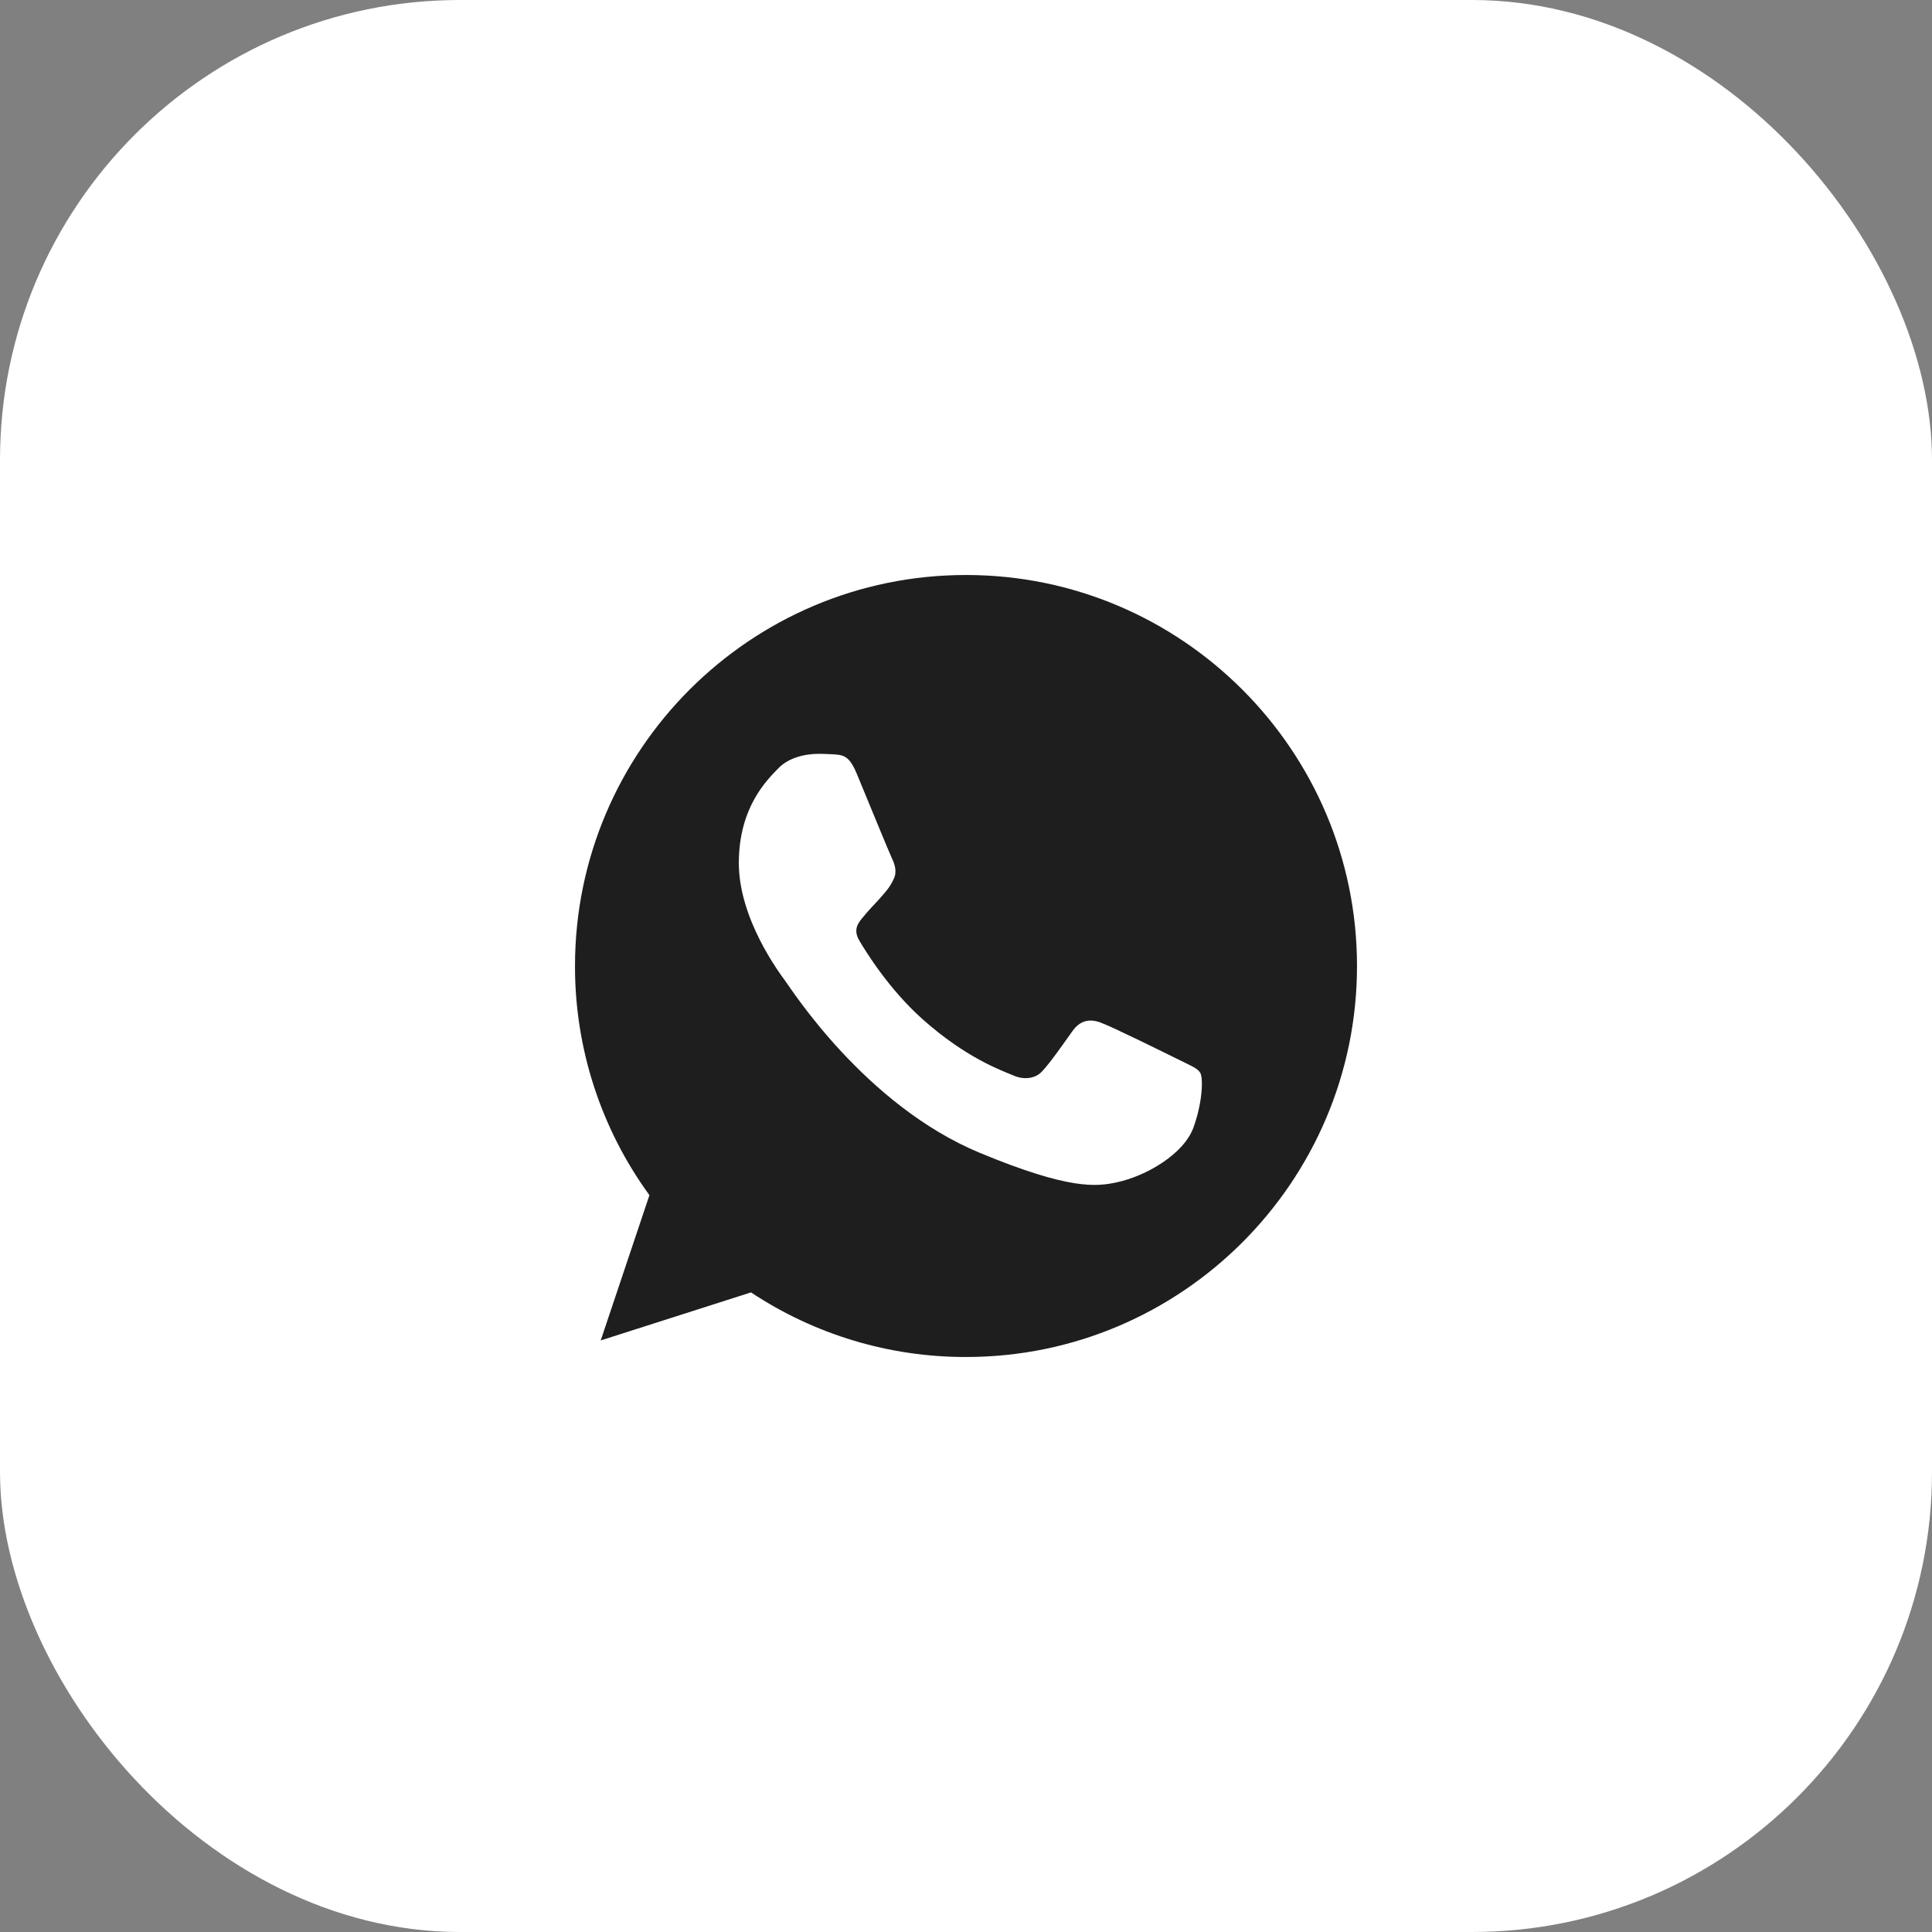
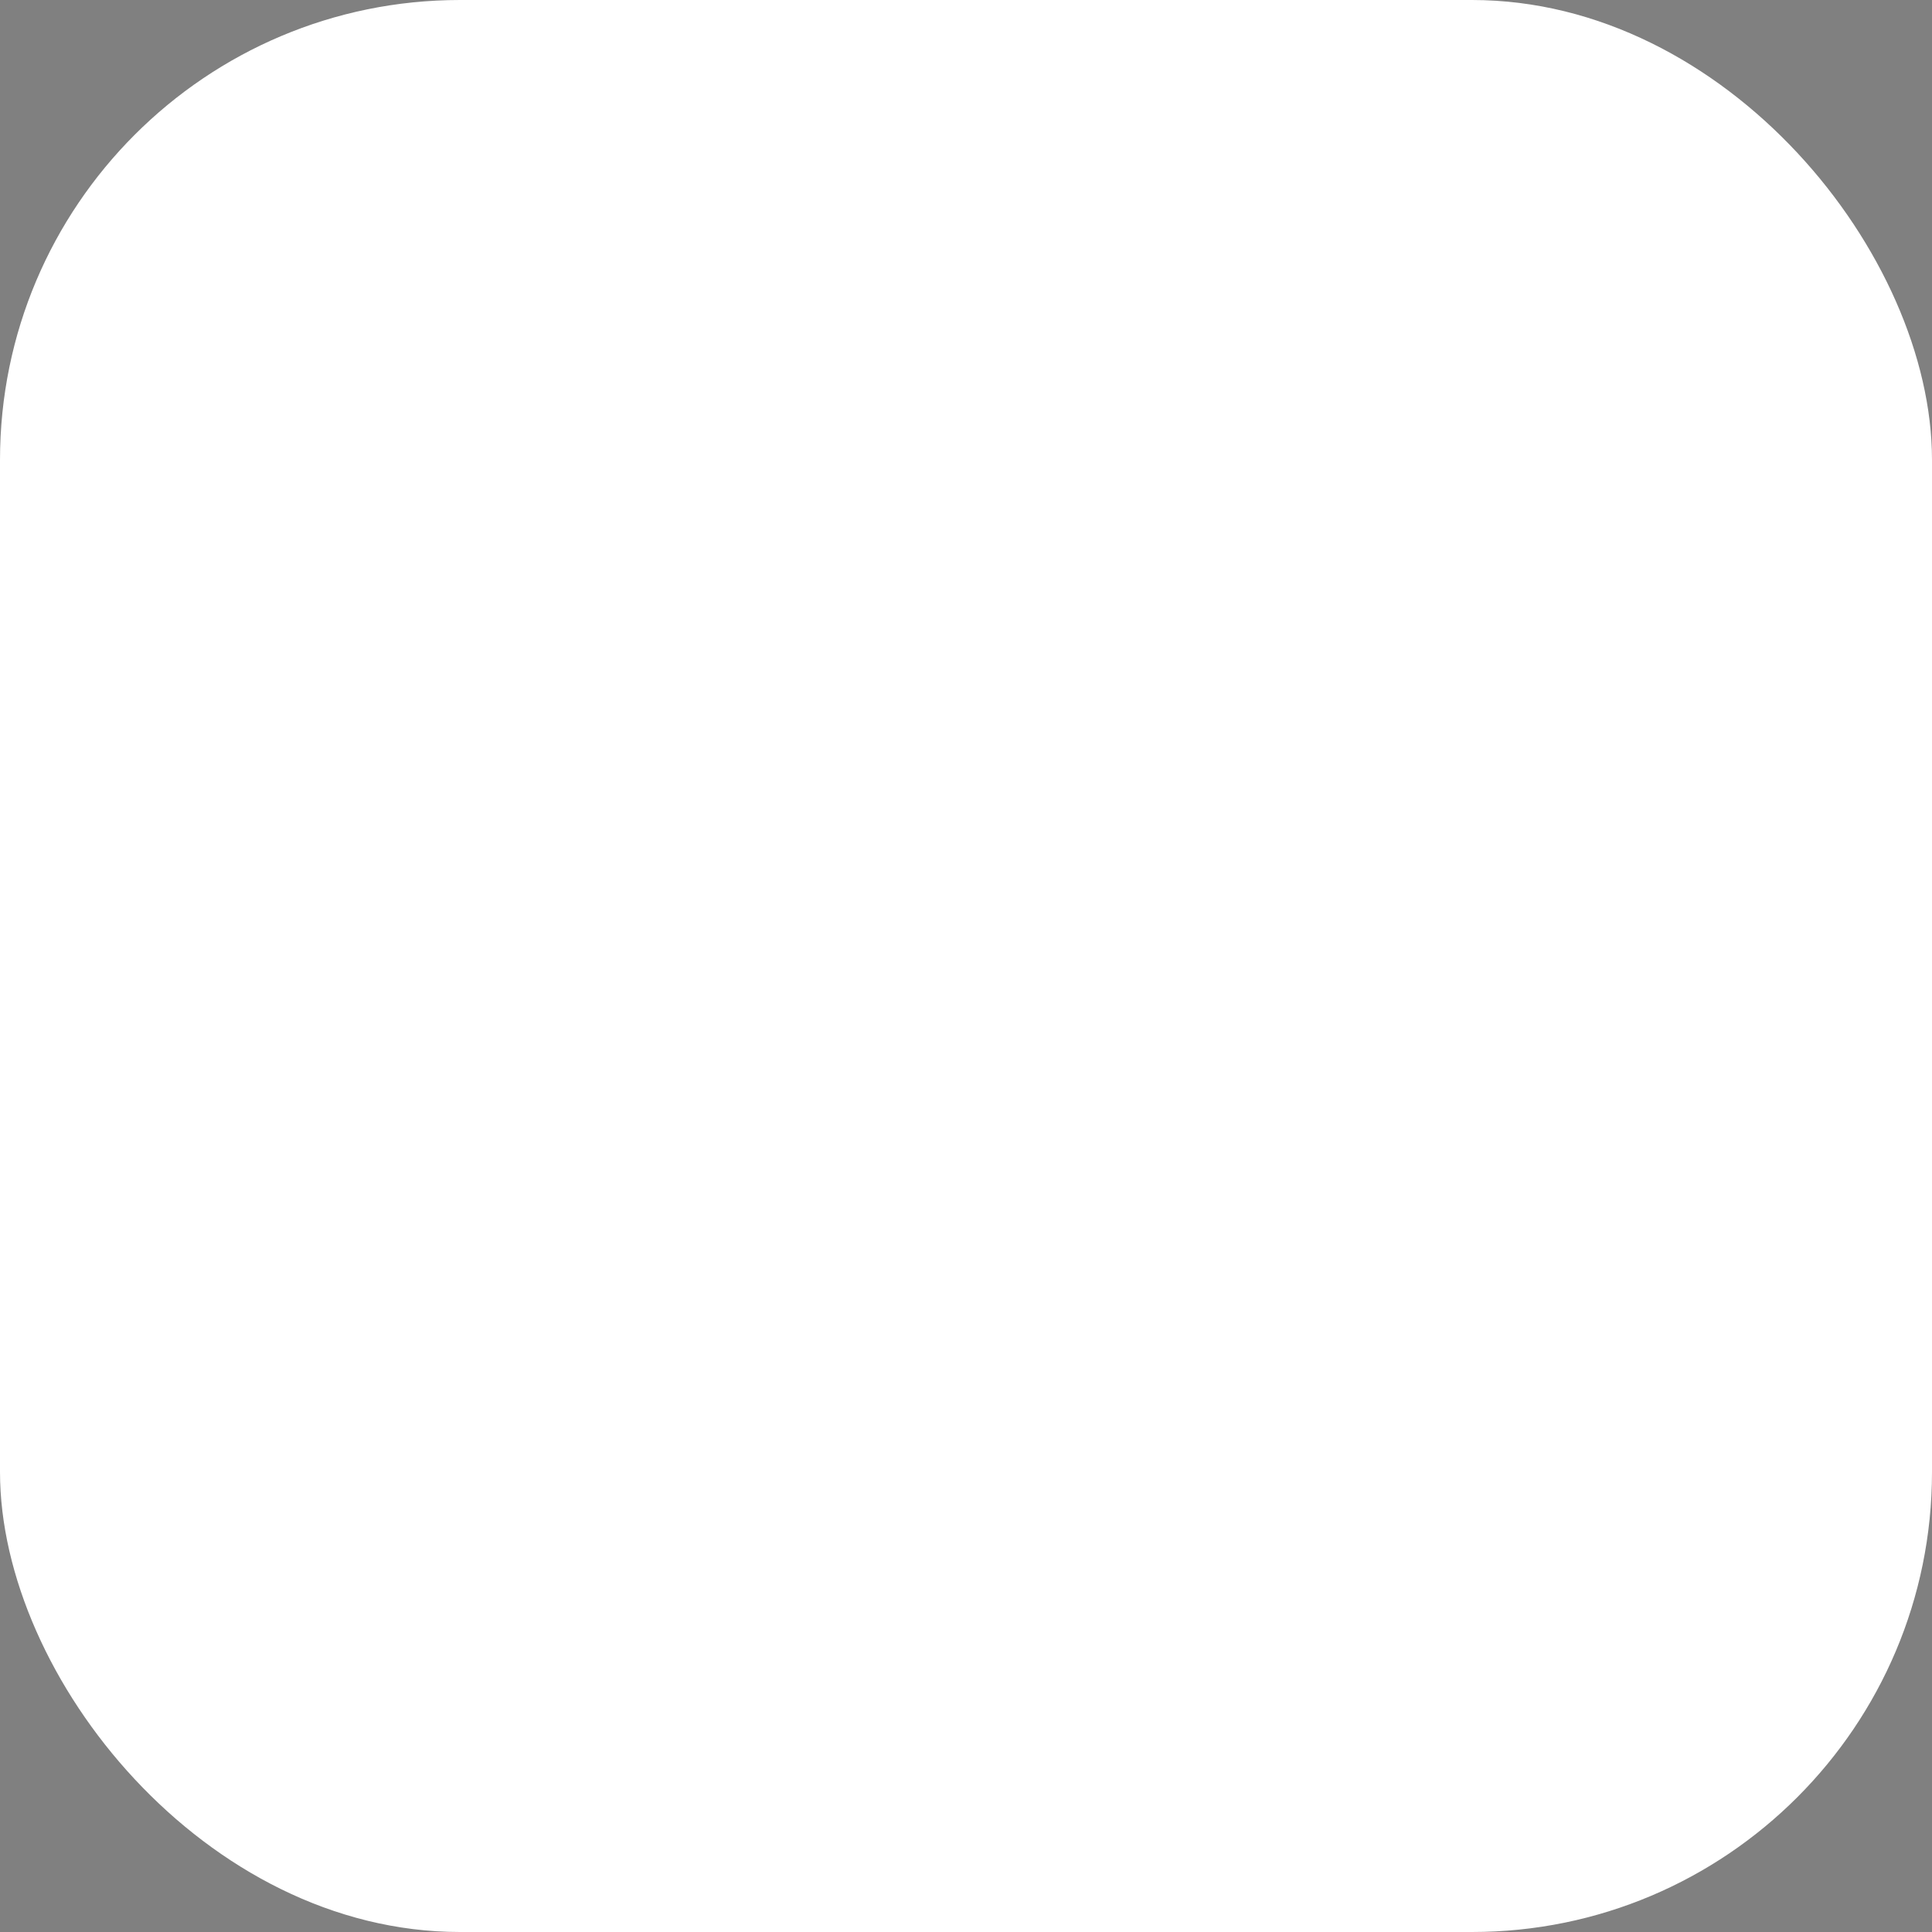
<svg xmlns="http://www.w3.org/2000/svg" width="84" height="84" viewBox="0 0 84 84" fill="none">
  <rect x="0" y="0" width="84" height="84" fill="#808080" stroke="none" />
  <rect width="84" height="84" rx="20" fill="white" />
-   <path d="M42.004 25H41.996C32.622 25 25 32.624 25 42C24.994 45.581 26.128 49.07 28.236 51.964L26.118 58.28L32.652 56.191C35.424 58.03 38.678 59.007 42.004 59C51.378 59 59 51.373 59 42C59 32.627 51.378 25 42.004 25ZM51.896 49.006C51.486 50.164 49.858 51.125 48.56 51.405C47.672 51.594 46.511 51.745 42.606 50.126C37.61 48.056 34.392 42.98 34.142 42.65C33.902 42.321 32.123 39.962 32.123 37.523C32.123 35.083 33.362 33.895 33.861 33.385C34.271 32.967 34.949 32.775 35.599 32.775C35.81 32.775 35.999 32.786 36.169 32.794C36.668 32.816 36.919 32.846 37.248 33.634C37.659 34.622 38.657 37.062 38.776 37.312C38.898 37.563 39.019 37.903 38.849 38.232C38.689 38.572 38.549 38.723 38.298 39.012C38.047 39.301 37.809 39.522 37.559 39.833C37.329 40.102 37.07 40.391 37.359 40.891C37.648 41.38 38.647 43.009 40.117 44.318C42.015 46.008 43.553 46.547 44.104 46.777C44.514 46.947 45.003 46.907 45.302 46.588C45.683 46.178 46.152 45.498 46.63 44.828C46.97 44.348 47.4 44.289 47.85 44.459C48.309 44.618 50.738 45.819 51.237 46.067C51.737 46.318 52.066 46.437 52.187 46.647C52.306 46.858 52.306 47.846 51.896 49.006Z" fill="#1E1E1E" />
</svg>